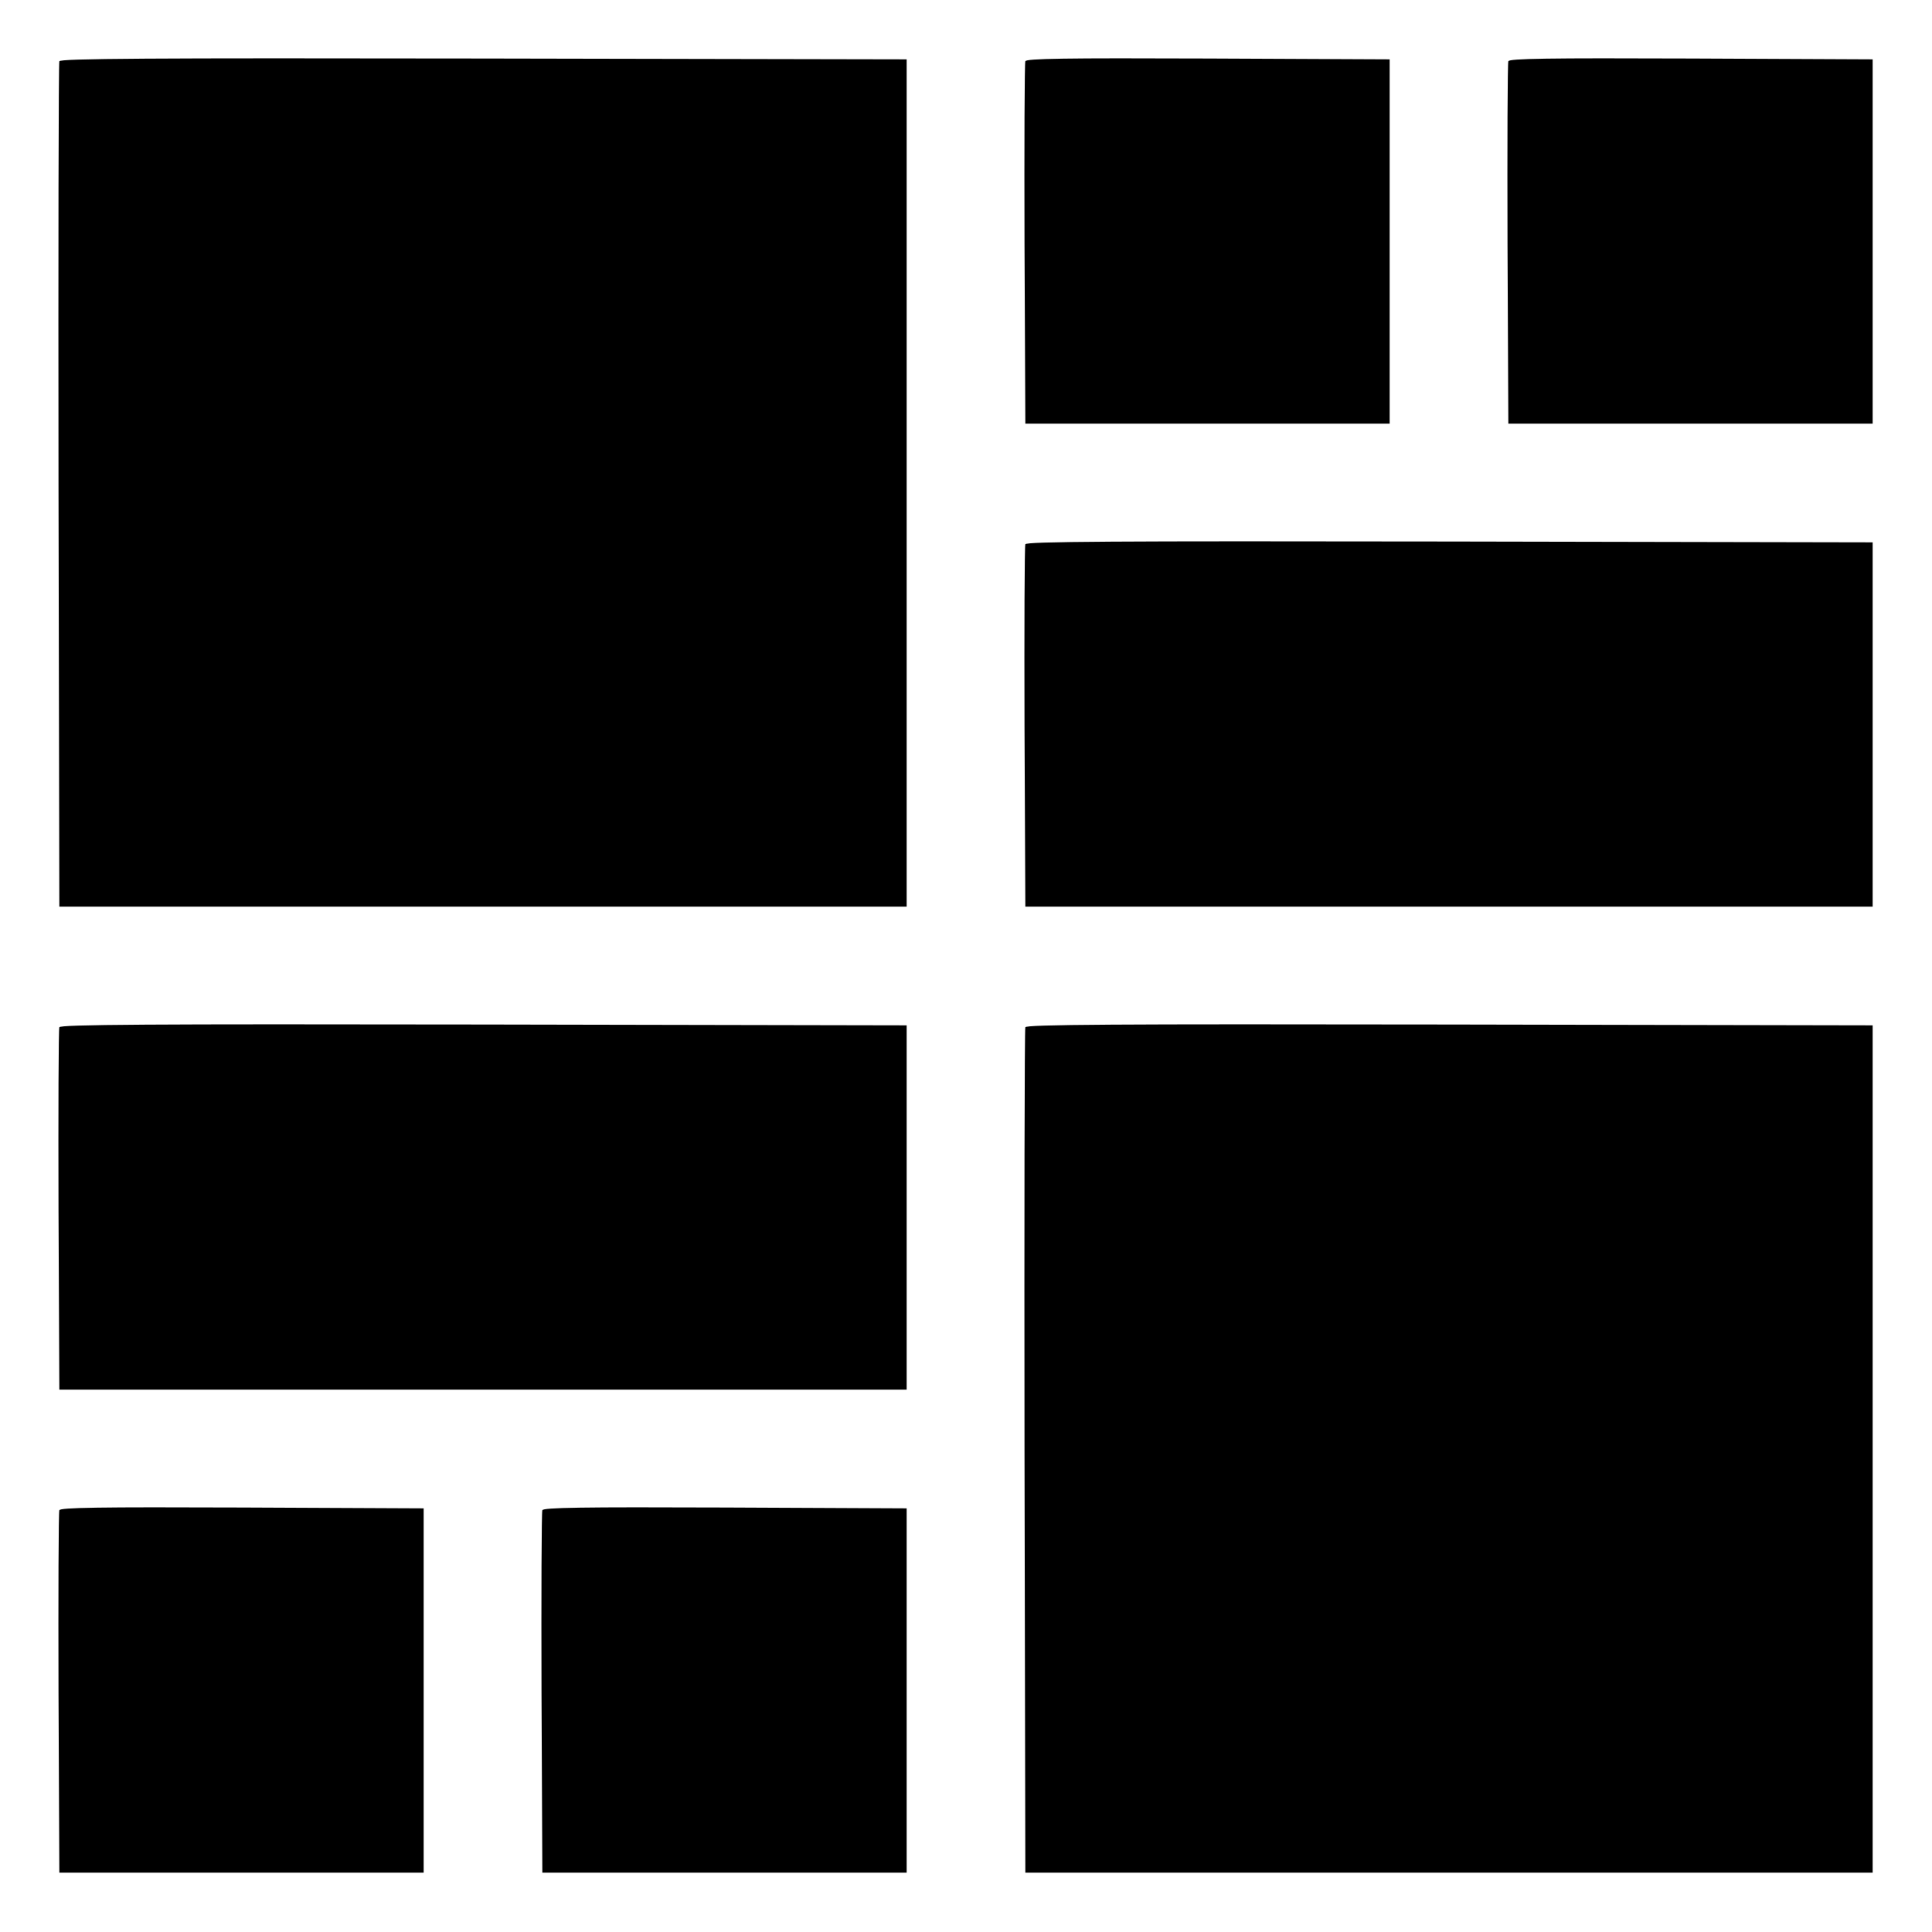
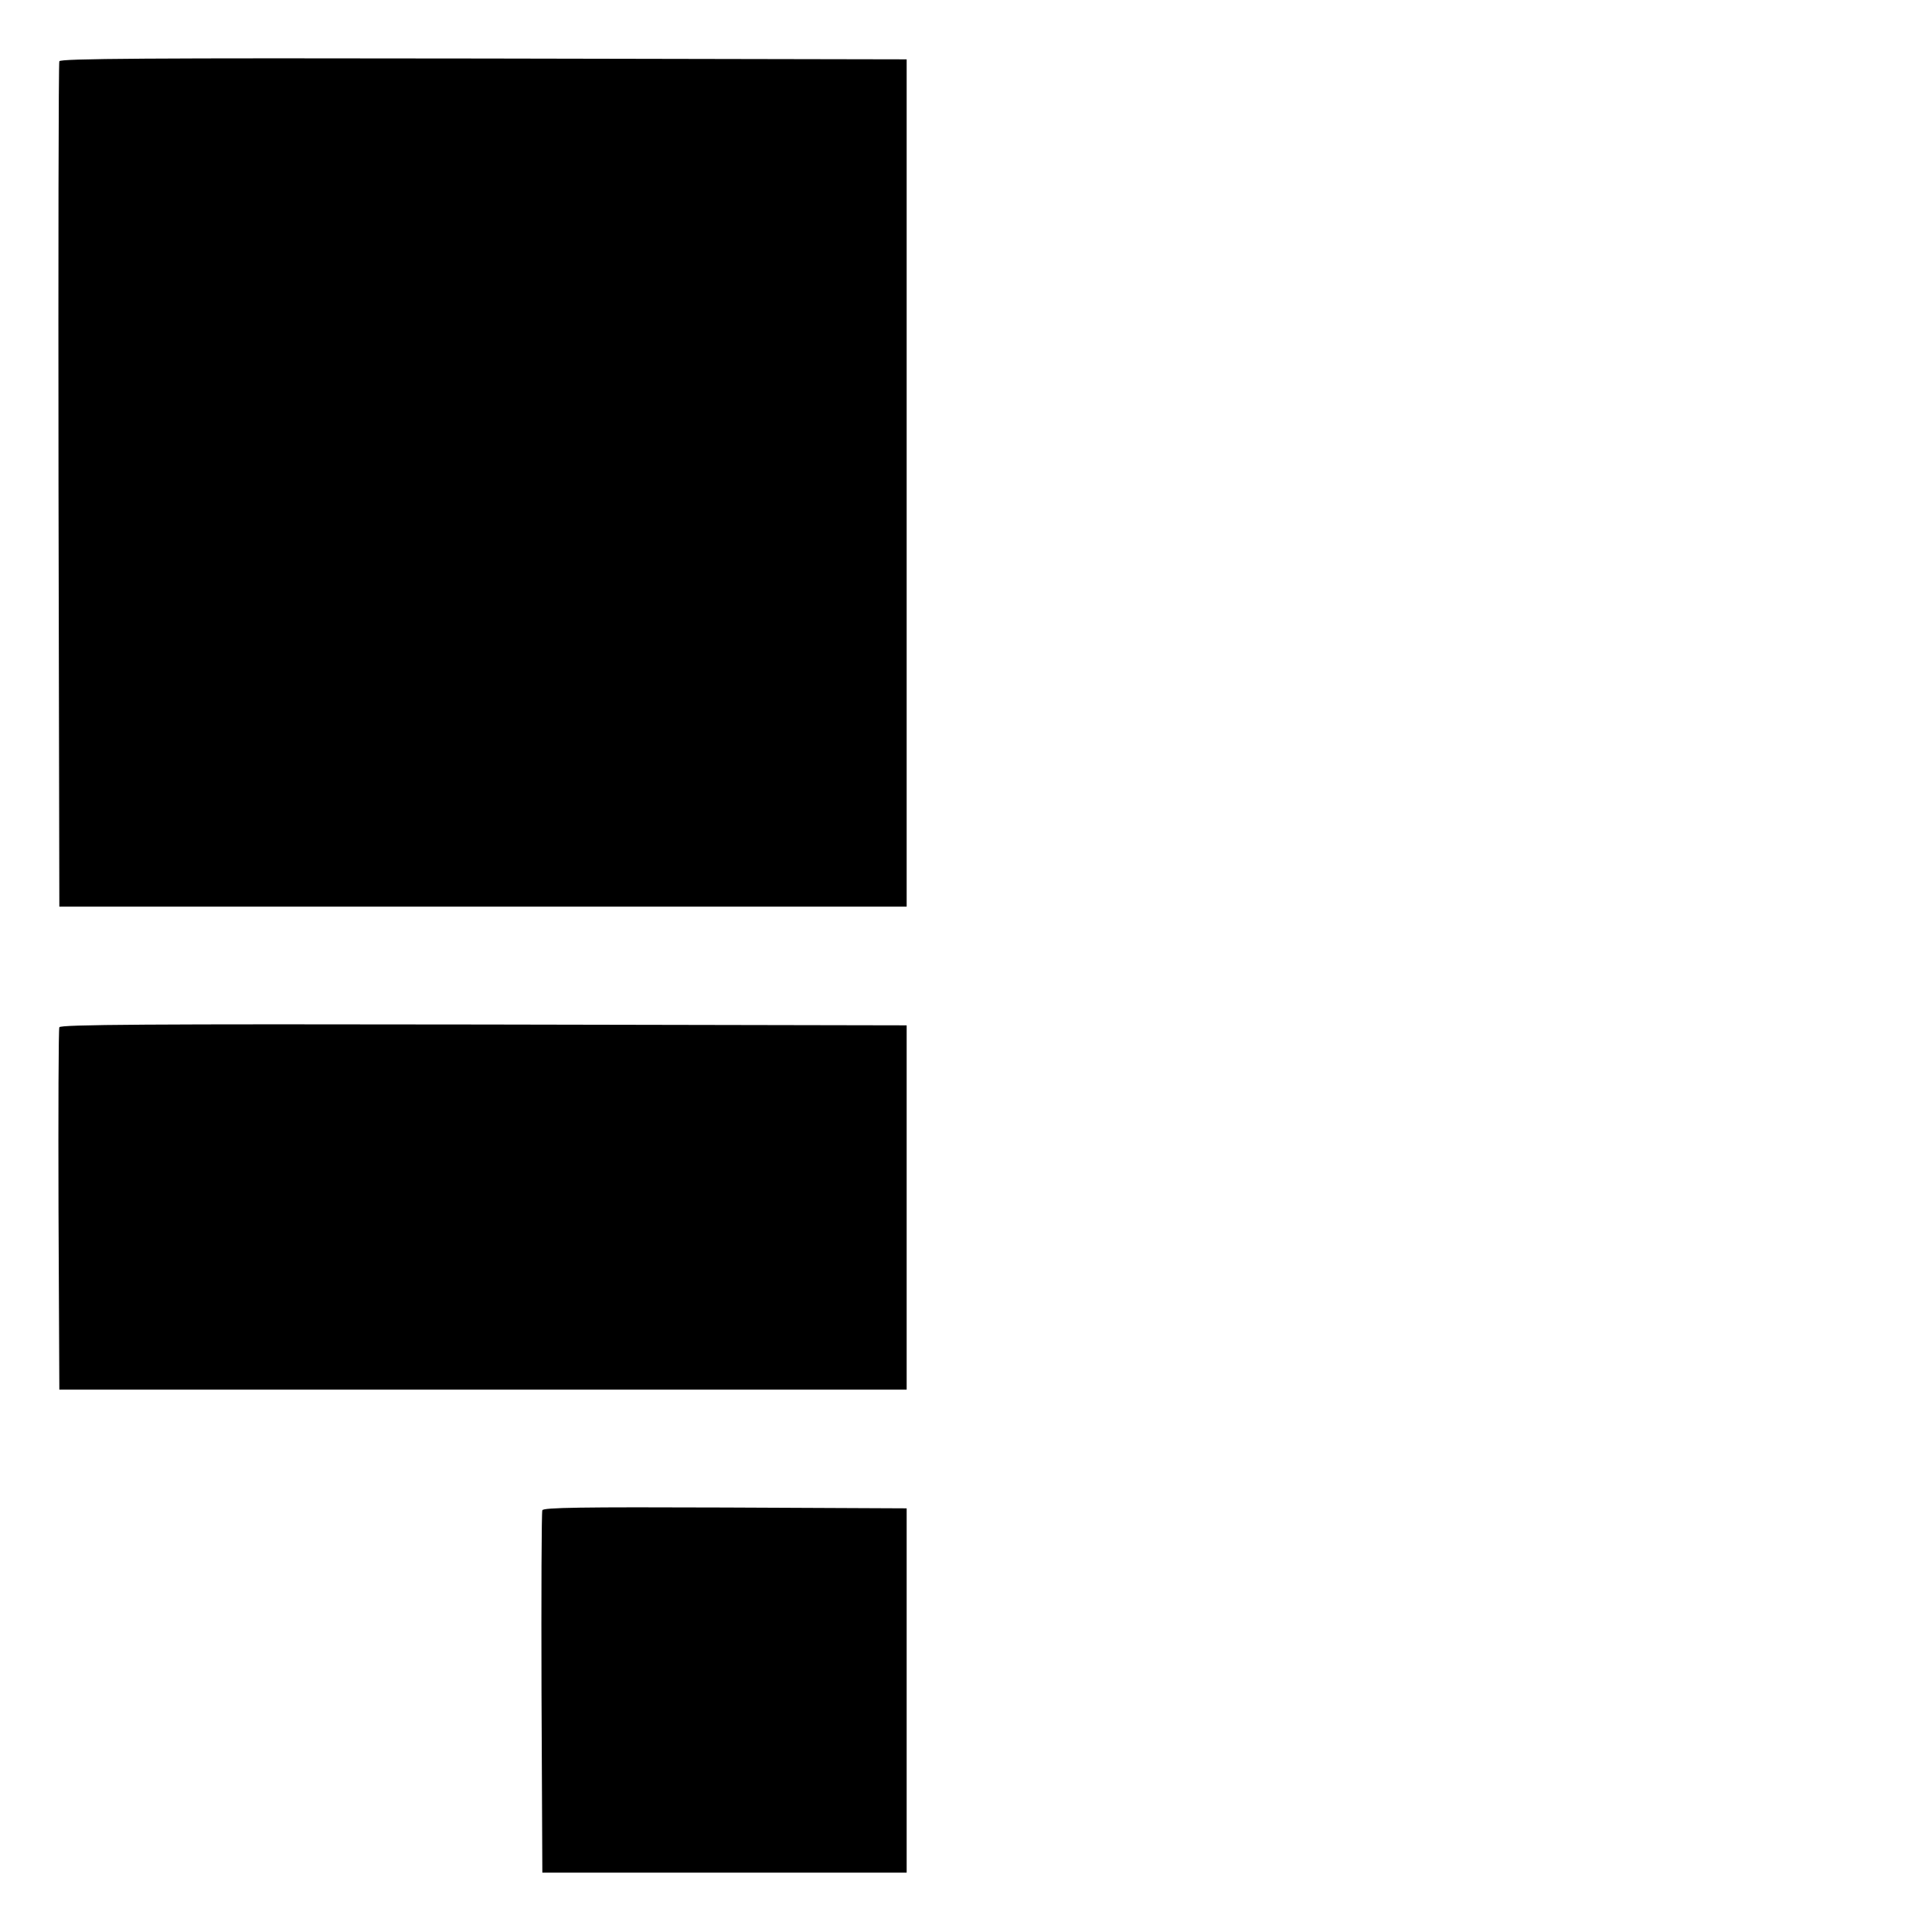
<svg xmlns="http://www.w3.org/2000/svg" version="1.0" width="700pt" height="700pt" viewBox="0 0 700 700" preserveAspectRatio="xMidYMid meet">
  <g transform="translate(0,700) scale(0.1,-0.1)" fill="#000000" stroke="none">
    <path d="M215 6778 c-3 -7 -4 -699 -3 -1538 l3 -1525 1535 0 1535 0 0 1535 0 1535 -1533 3 c-1221 2 -1534 0 -1537 -10z" />
-     <path d="M3715 6778 c-3 -7 -4 -305 -3 -663 l3 -650 660 0 660 0 0 660 0 660 -658 3 c-521 2 -659 0 -662 -10z" />
-     <path d="M5465 6778 c-3 -7 -4 -305 -3 -663 l3 -650 660 0 660 0 0 660 0 660 -658 3 c-521 2 -659 0 -662 -10z" />
-     <path d="M3715 5028 c-3 -7 -4 -305 -3 -663 l3 -650 1535 0 1535 0 0 660 0 660 -1533 3 c-1221 2 -1534 0 -1537 -10z" />
    <path d="M215 3278 c-3 -7 -4 -305 -3 -663 l3 -650 1535 0 1535 0 0 660 0 660 -1533 3 c-1221 2 -1534 0 -1537 -10z" />
-     <path d="M3715 3278 c-3 -7 -4 -699 -3 -1538 l3 -1525 1535 0 1535 0 0 1535 0 1535 -1533 3 c-1221 2 -1534 0 -1537 -10z" />
-     <path d="M215 1528 c-3 -7 -4 -305 -3 -663 l3 -650 660 0 660 0 0 660 0 660 -658 3 c-521 2 -659 0 -662 -10z" />
    <path d="M1965 1528 c-3 -7 -4 -305 -3 -663 l3 -650 660 0 660 0 0 660 0 660 -658 3 c-521 2 -659 0 -662 -10z" />
  </g>
</svg>